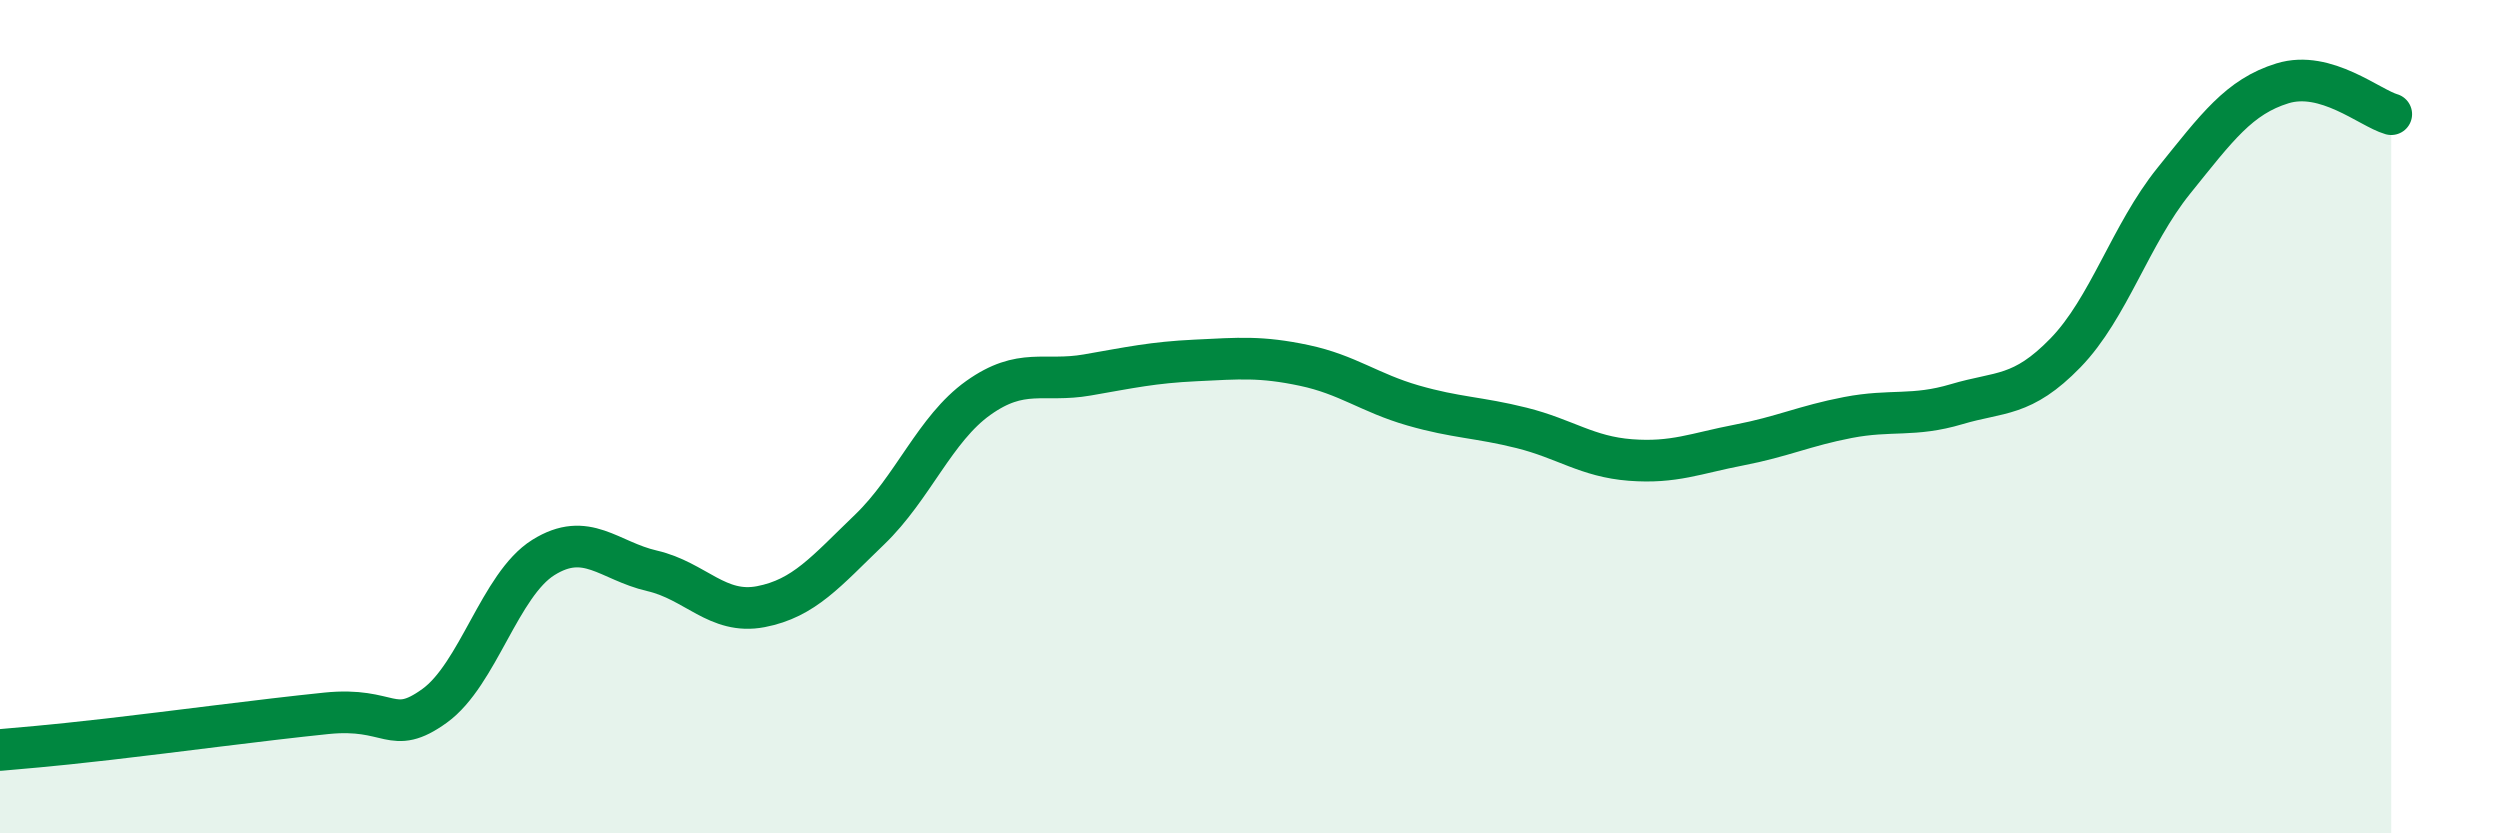
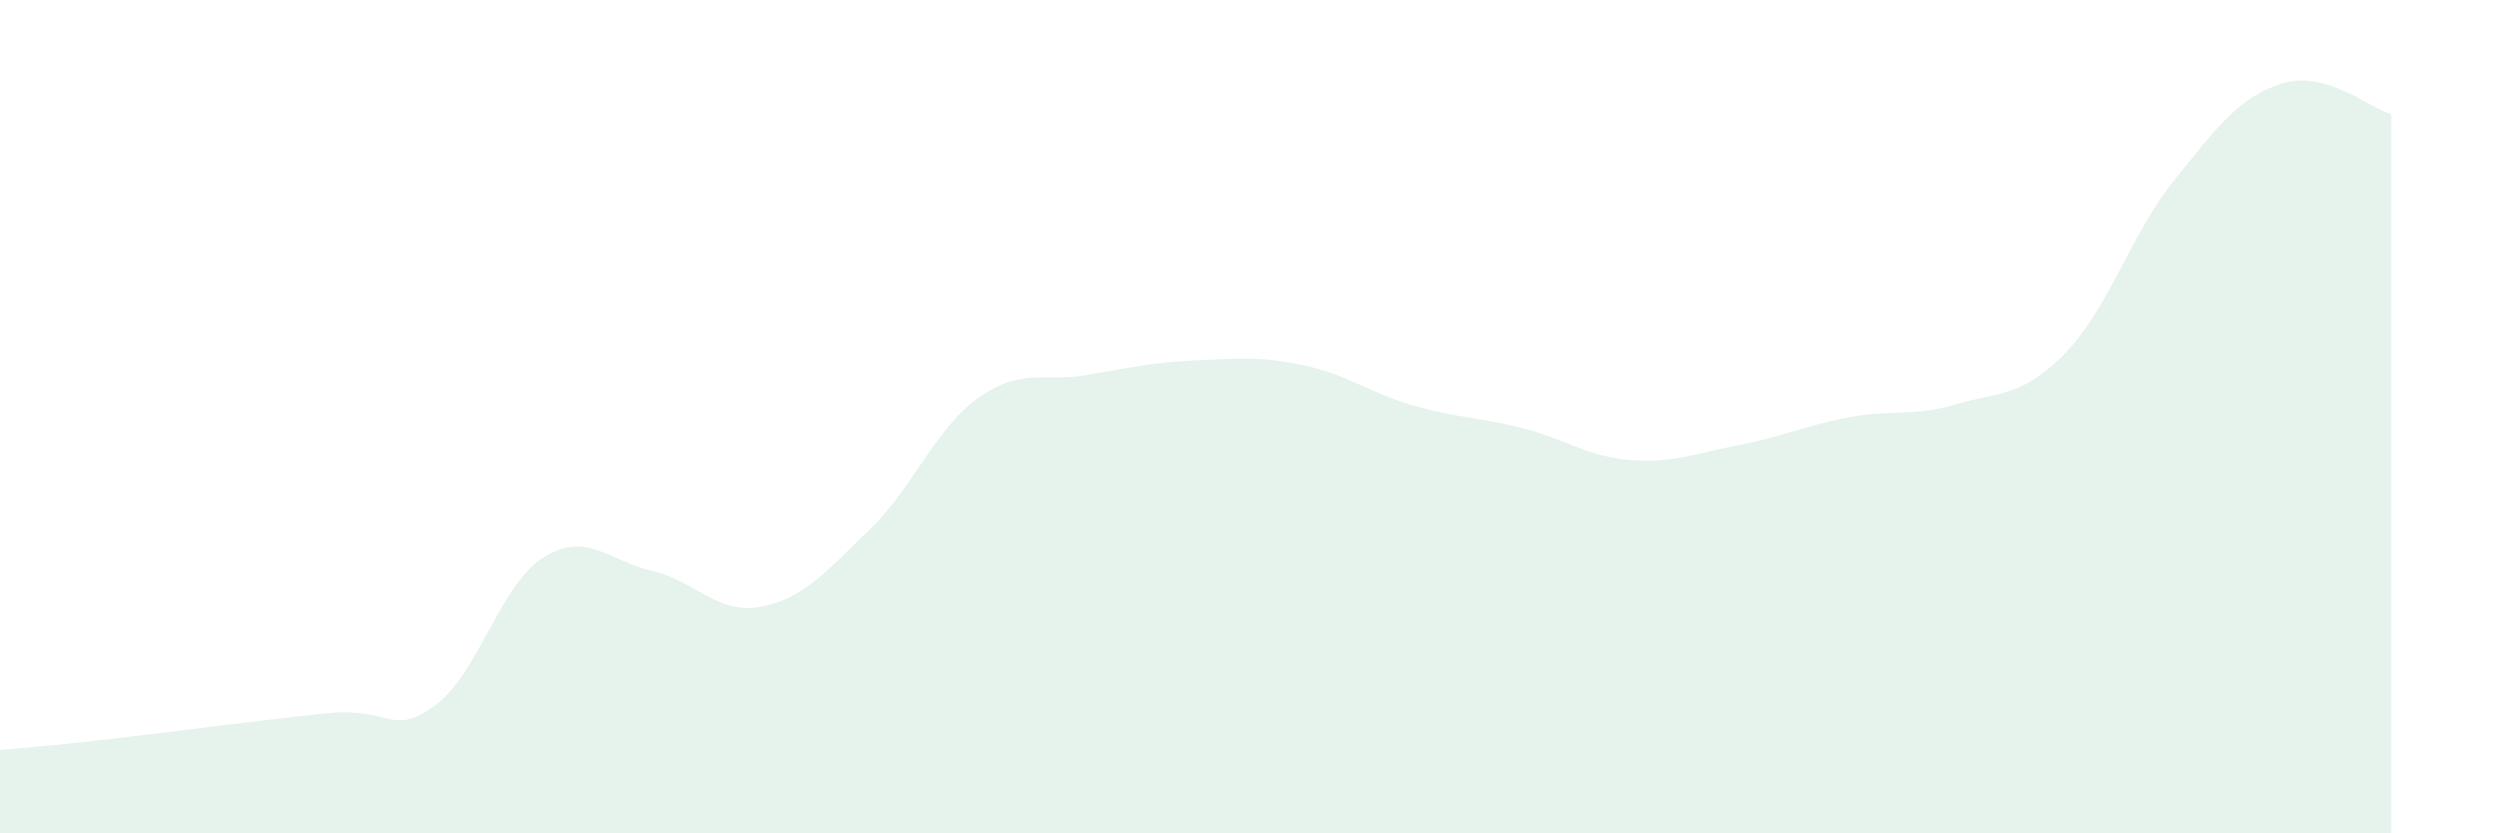
<svg xmlns="http://www.w3.org/2000/svg" width="60" height="20" viewBox="0 0 60 20">
  <path d="M 0,18 C 0.52,17.95 1.04,17.92 2.61,17.74 C 4.18,17.56 6.27,17.28 7.83,17.12 C 9.39,16.96 9.39,17.69 10.43,16.94 C 11.47,16.19 12,14.03 13.04,13.38 C 14.08,12.73 14.61,13.46 15.65,13.7 C 16.69,13.94 17.22,14.76 18.26,14.56 C 19.3,14.36 19.83,13.71 20.87,12.71 C 21.91,11.71 22.44,10.29 23.48,9.55 C 24.52,8.81 25.05,9.18 26.09,9 C 27.13,8.82 27.66,8.7 28.7,8.65 C 29.74,8.6 30.26,8.55 31.3,8.77 C 32.34,8.99 32.87,9.43 33.91,9.73 C 34.95,10.03 35.48,10.01 36.52,10.27 C 37.56,10.53 38.09,10.96 39.13,11.04 C 40.17,11.12 40.7,10.88 41.74,10.68 C 42.78,10.48 43.31,10.22 44.35,10.02 C 45.39,9.82 45.92,10.01 46.96,9.7 C 48,9.39 48.53,9.54 49.57,8.47 C 50.61,7.4 51.13,5.63 52.17,4.34 C 53.21,3.05 53.74,2.32 54.78,2 C 55.82,1.68 56.87,2.59 57.39,2.74L57.39 20L0 20Z" fill="#008740" opacity="0.1" stroke-linecap="round" stroke-linejoin="round" />
-   <path d="M 0,18 C 0.52,17.95 1.04,17.92 2.61,17.74 C 4.18,17.56 6.27,17.28 7.83,17.12 C 9.39,16.96 9.39,17.69 10.43,16.94 C 11.47,16.19 12,14.03 13.04,13.38 C 14.08,12.73 14.61,13.46 15.65,13.7 C 16.69,13.94 17.22,14.76 18.26,14.56 C 19.3,14.36 19.83,13.71 20.87,12.71 C 21.91,11.71 22.44,10.29 23.48,9.55 C 24.52,8.81 25.05,9.18 26.09,9 C 27.13,8.82 27.66,8.7 28.7,8.65 C 29.74,8.6 30.26,8.55 31.3,8.77 C 32.34,8.99 32.87,9.43 33.91,9.73 C 34.95,10.03 35.48,10.01 36.52,10.27 C 37.56,10.53 38.09,10.96 39.13,11.04 C 40.17,11.12 40.7,10.88 41.74,10.68 C 42.78,10.48 43.31,10.22 44.35,10.02 C 45.39,9.82 45.92,10.01 46.96,9.7 C 48,9.39 48.53,9.54 49.57,8.47 C 50.61,7.4 51.13,5.63 52.17,4.34 C 53.21,3.05 53.74,2.32 54.78,2 C 55.82,1.68 56.87,2.59 57.39,2.74" stroke="#008740" stroke-width="1" fill="none" stroke-linecap="round" stroke-linejoin="round" />
</svg>